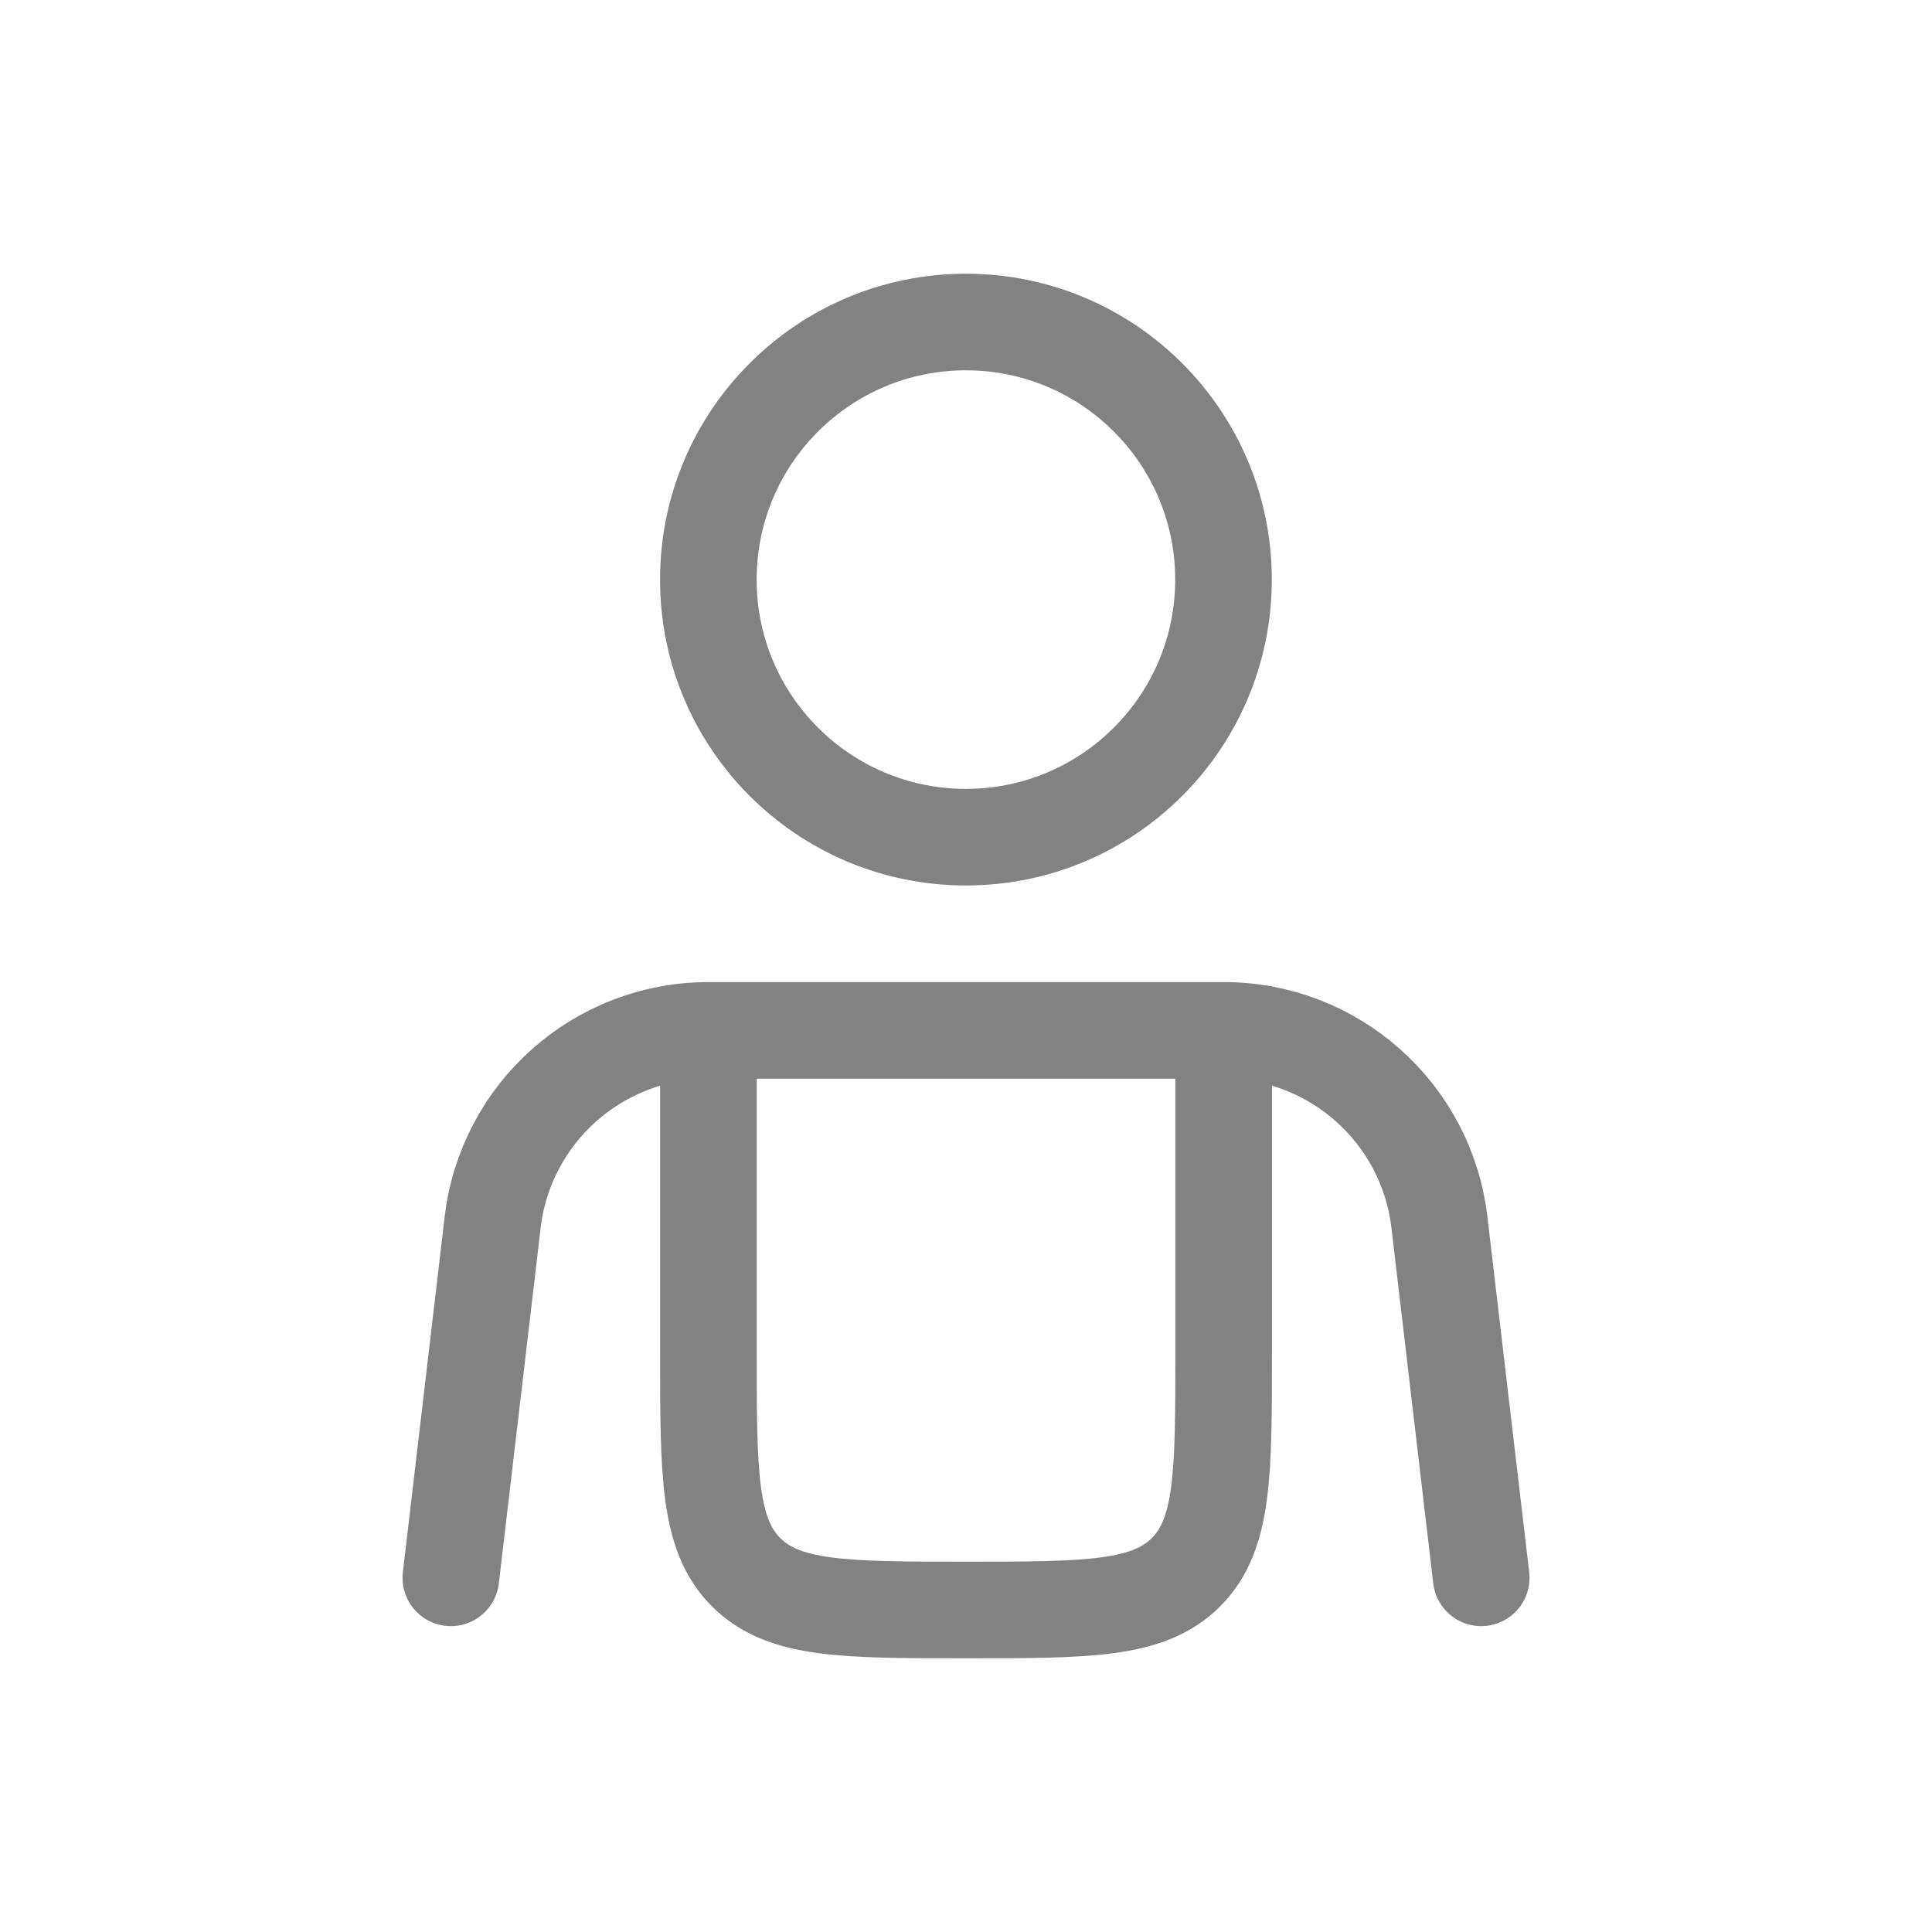
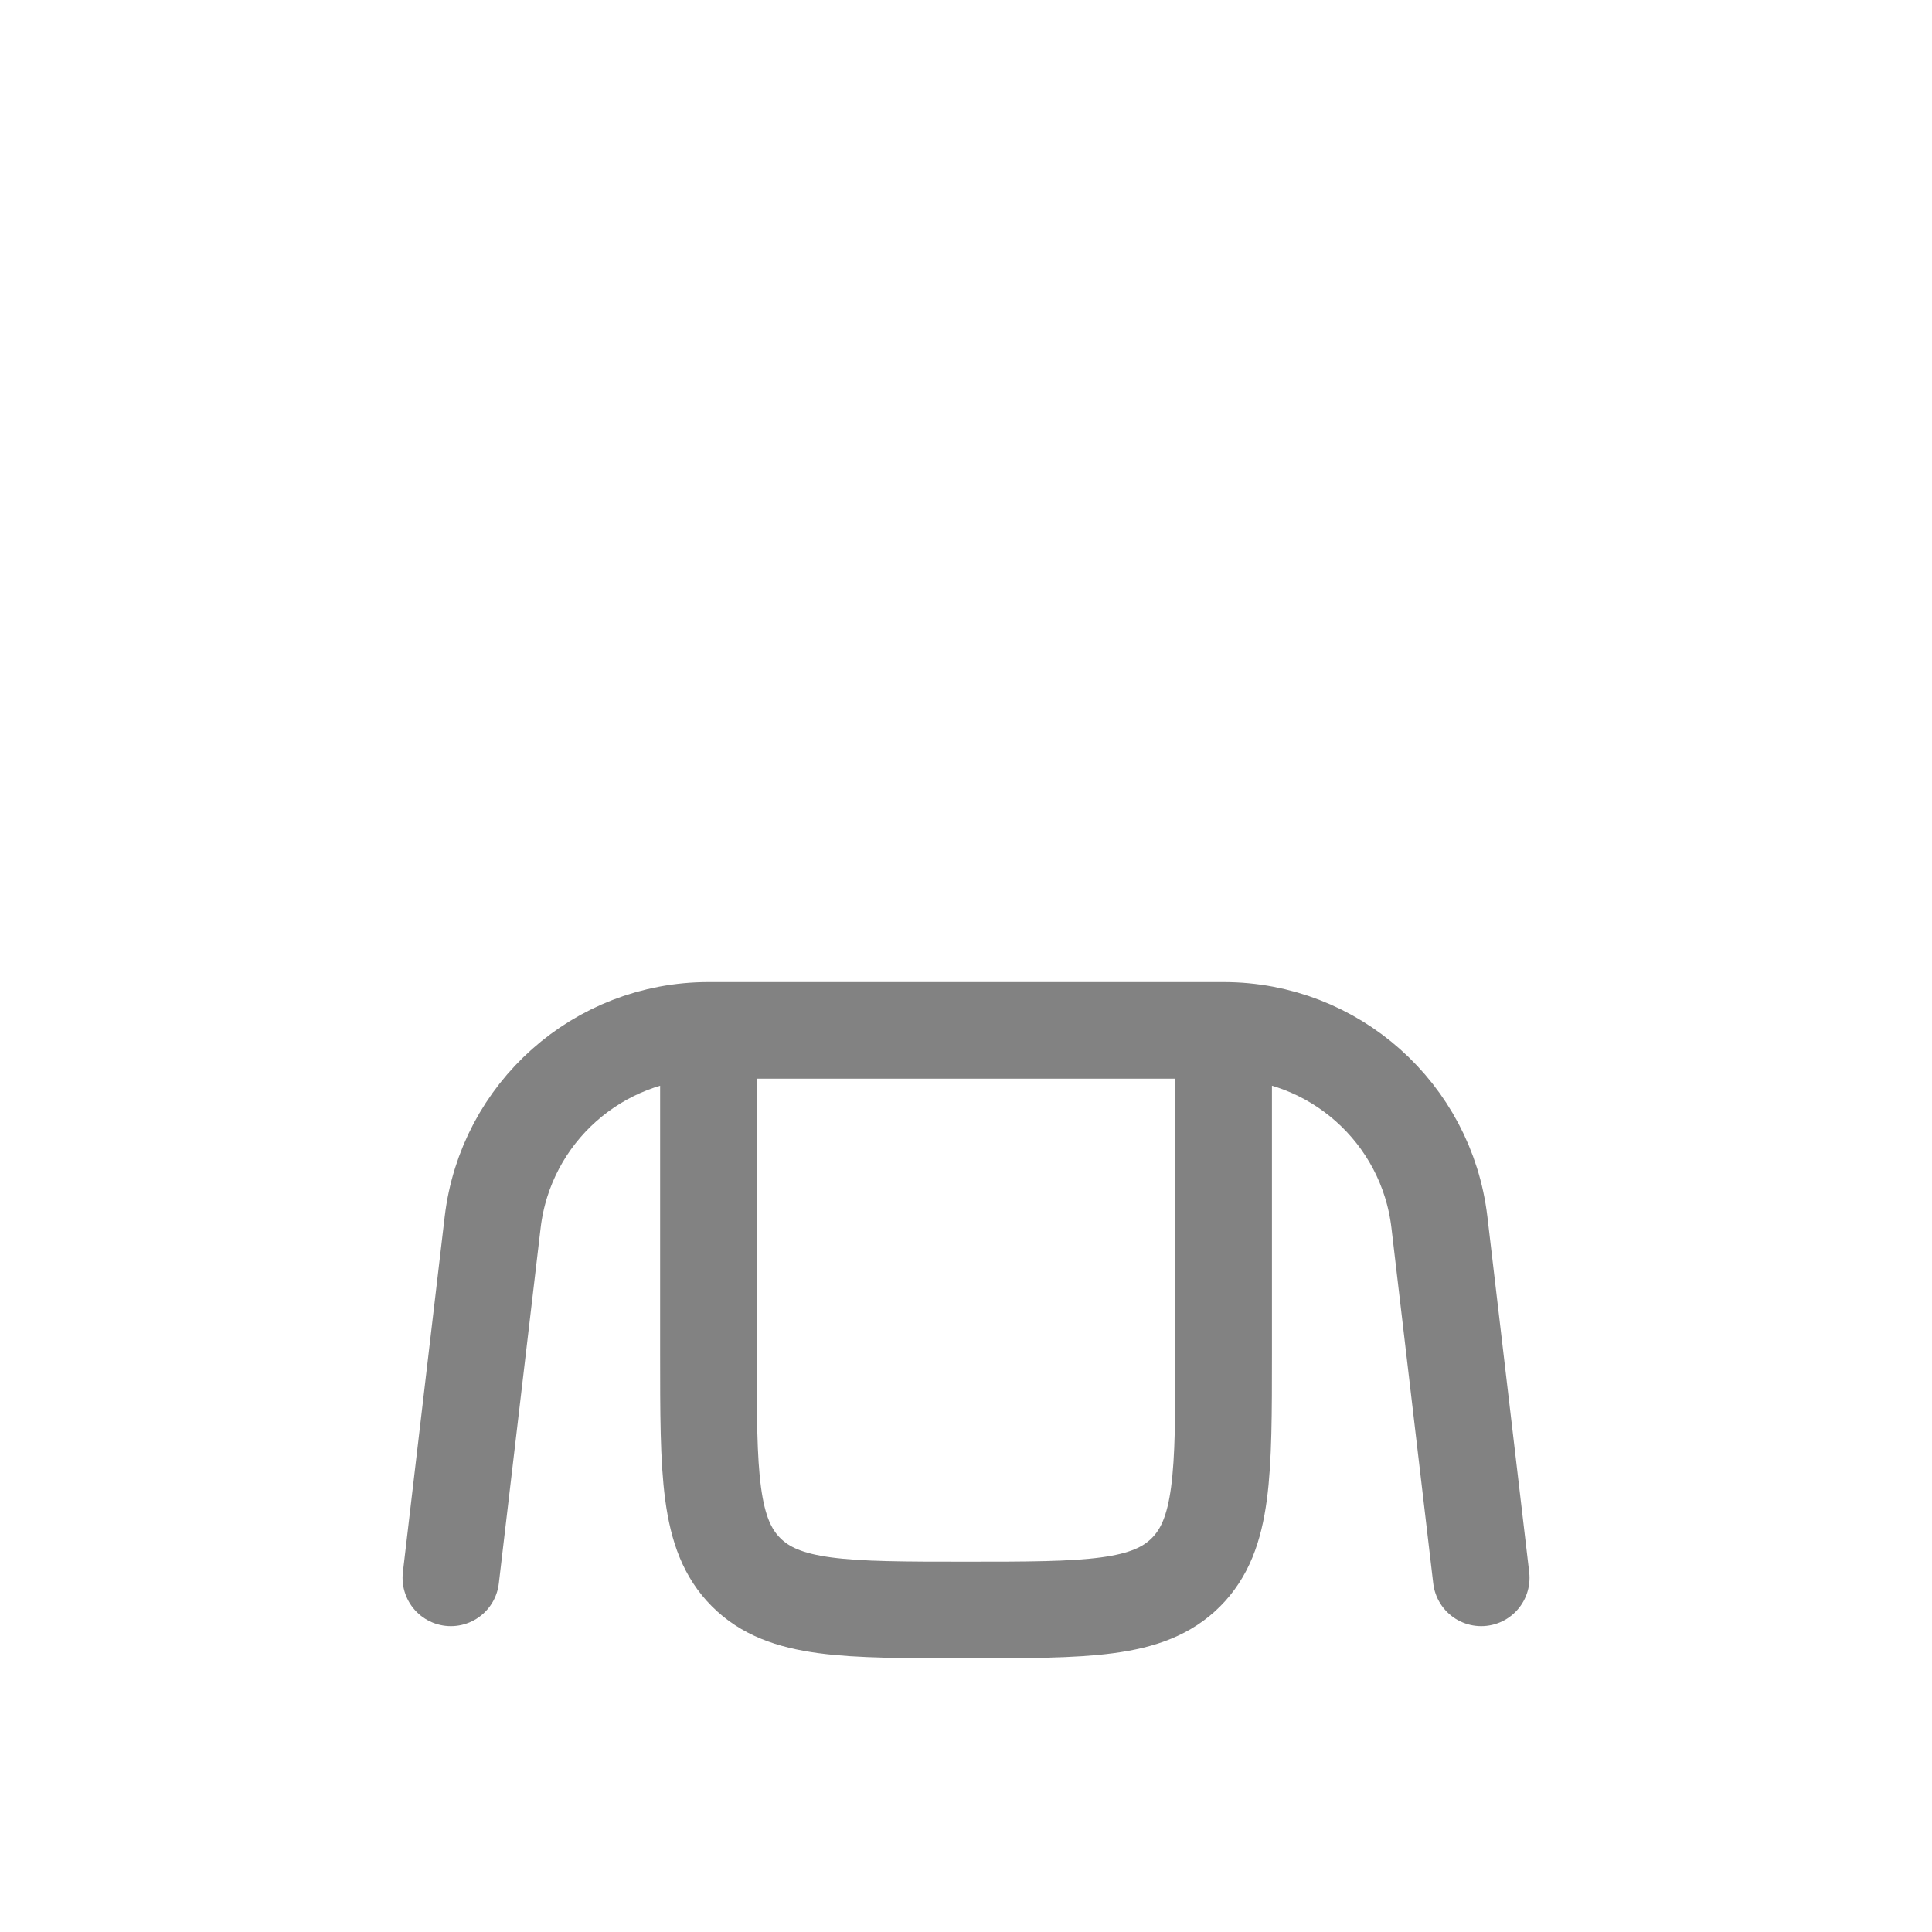
<svg xmlns="http://www.w3.org/2000/svg" width="25" height="25" viewBox="0 0 25 25" fill="none">
  <path d="M9.167 13.333H15.834M9.167 13.333V17.5C9.167 19.071 9.167 19.857 9.655 20.345C10.144 20.833 10.929 20.833 12.501 20.833C14.072 20.833 14.858 20.833 15.346 20.345C15.834 19.857 15.834 19.071 15.834 17.5V13.333M9.167 13.333C7.742 13.333 6.542 14.4 6.375 15.816L5.834 20.417M15.834 13.333C17.26 13.333 18.459 14.4 18.626 15.816L19.167 20.417" stroke="#828282" stroke-width="1.25" stroke-linecap="round" />
-   <circle cx="12.499" cy="7.5" r="3.333" stroke="#828282" stroke-width="1.25" />
</svg>